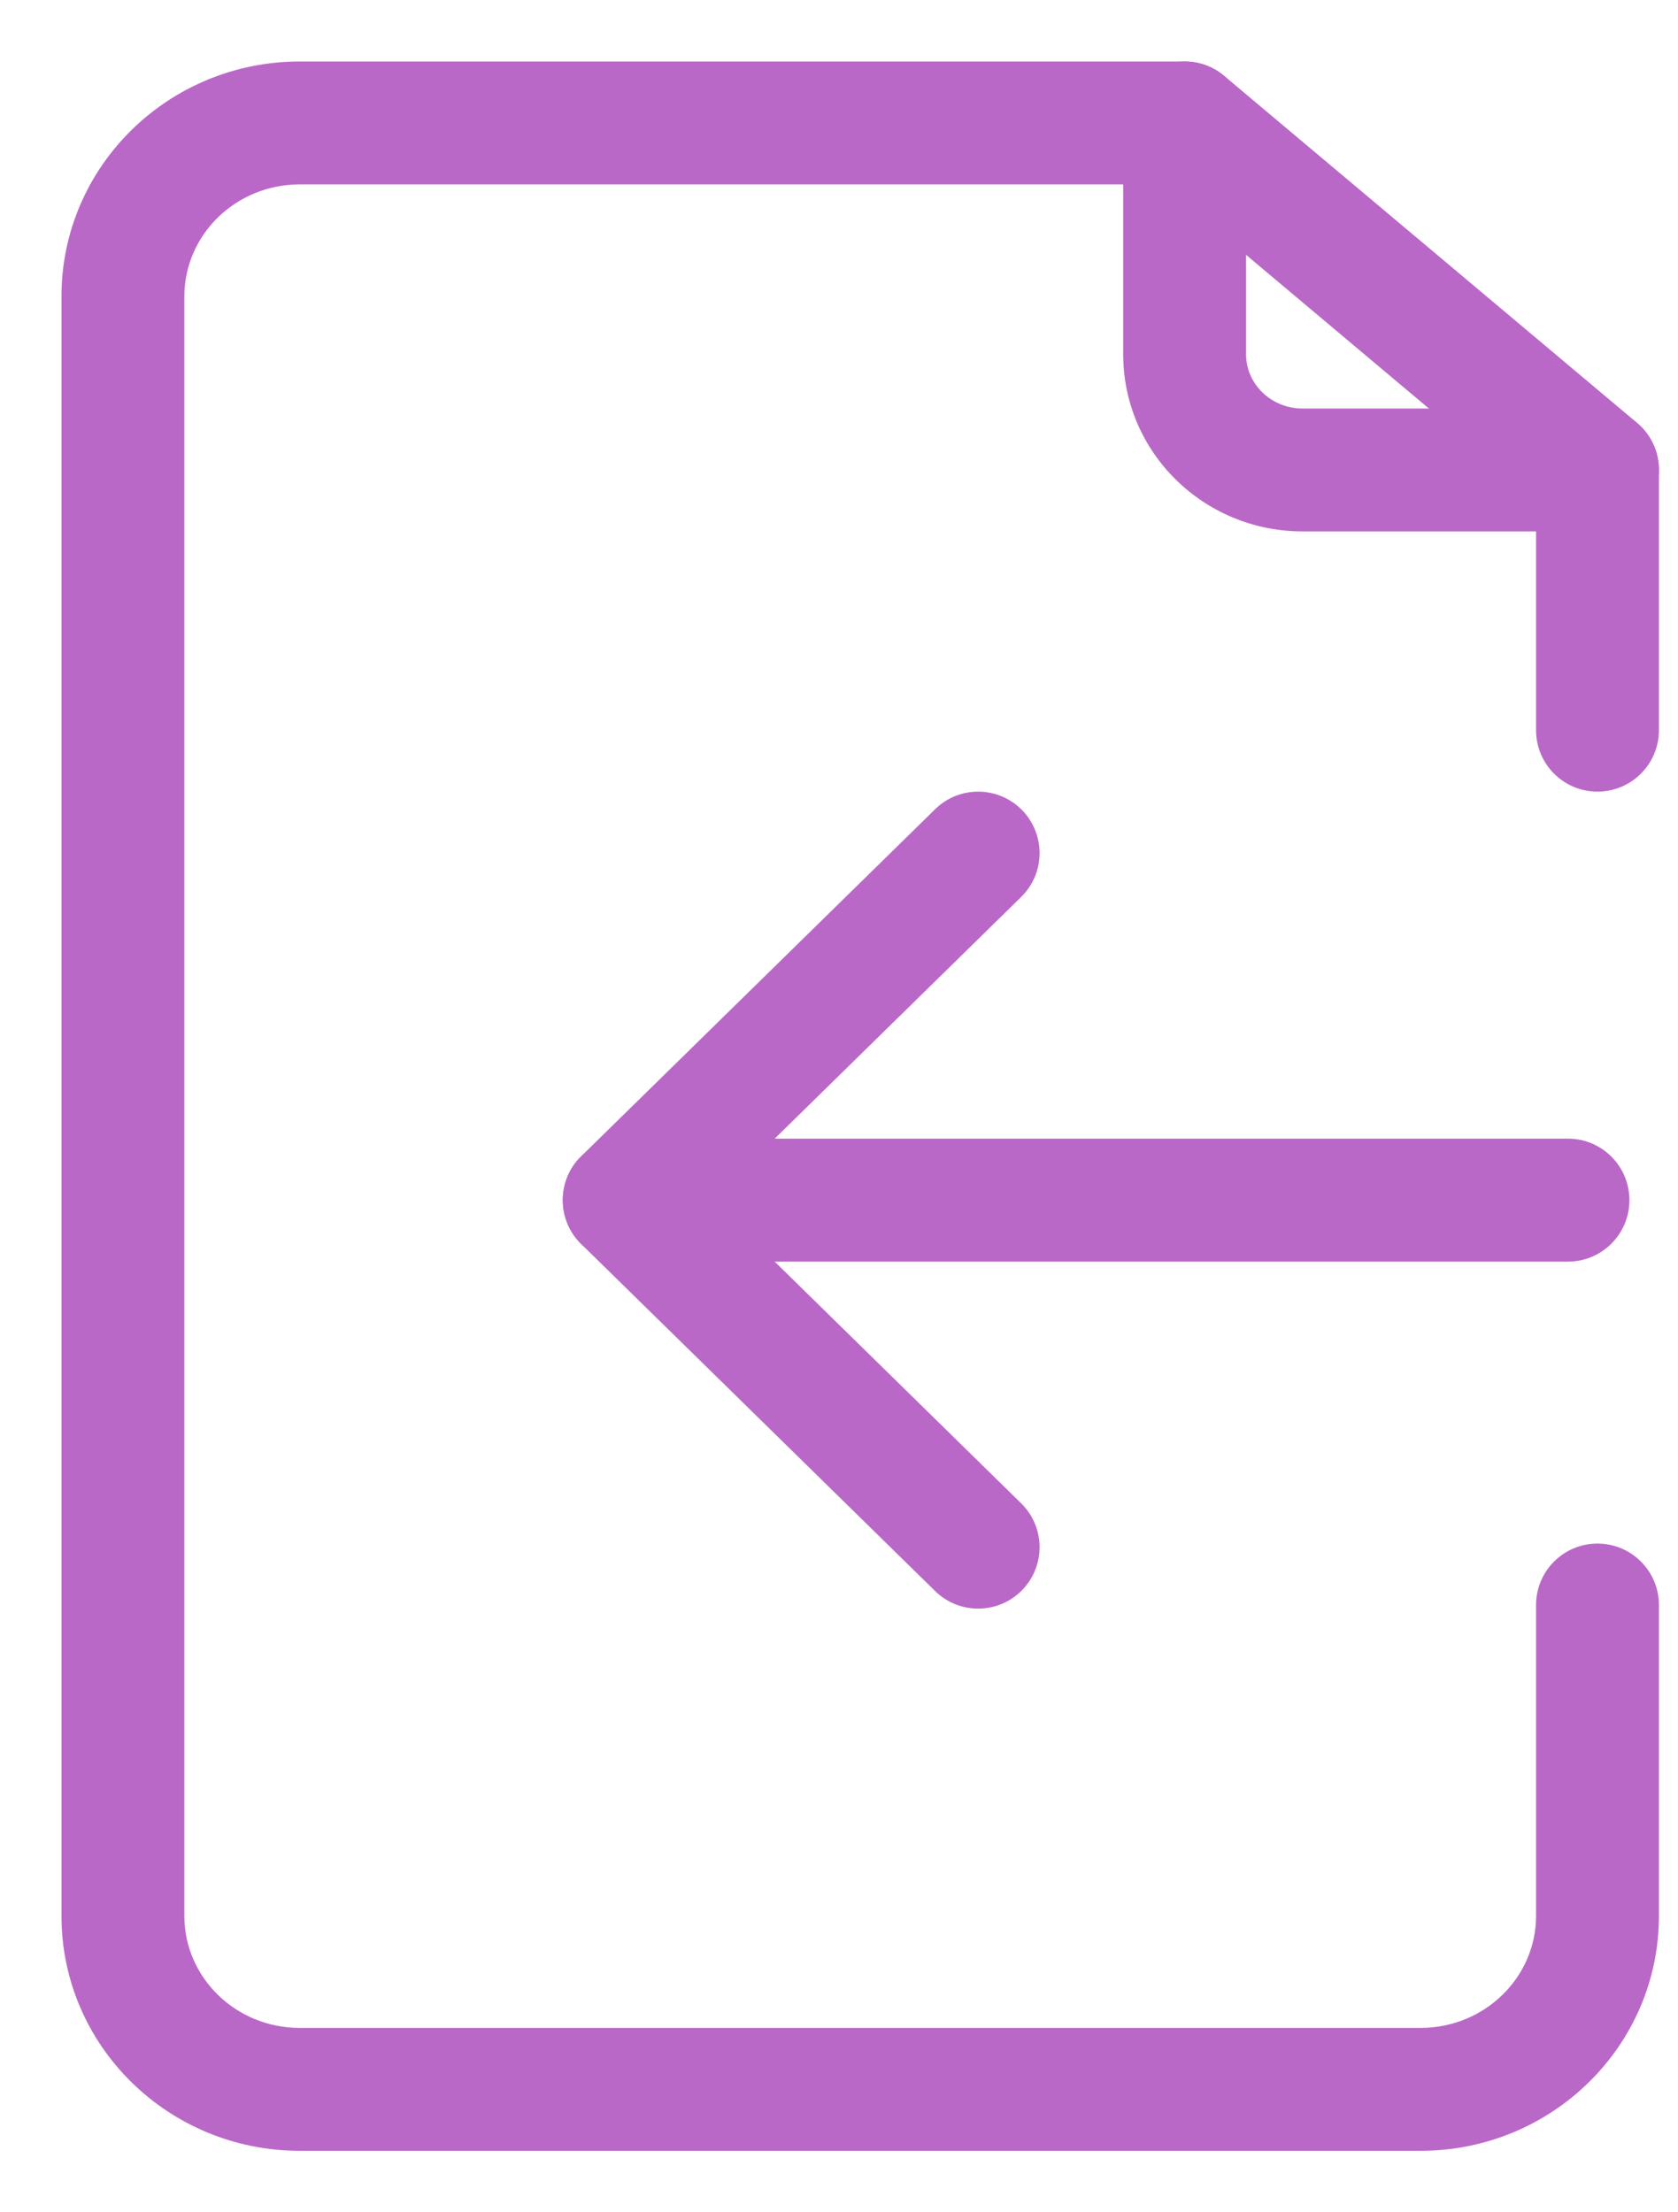
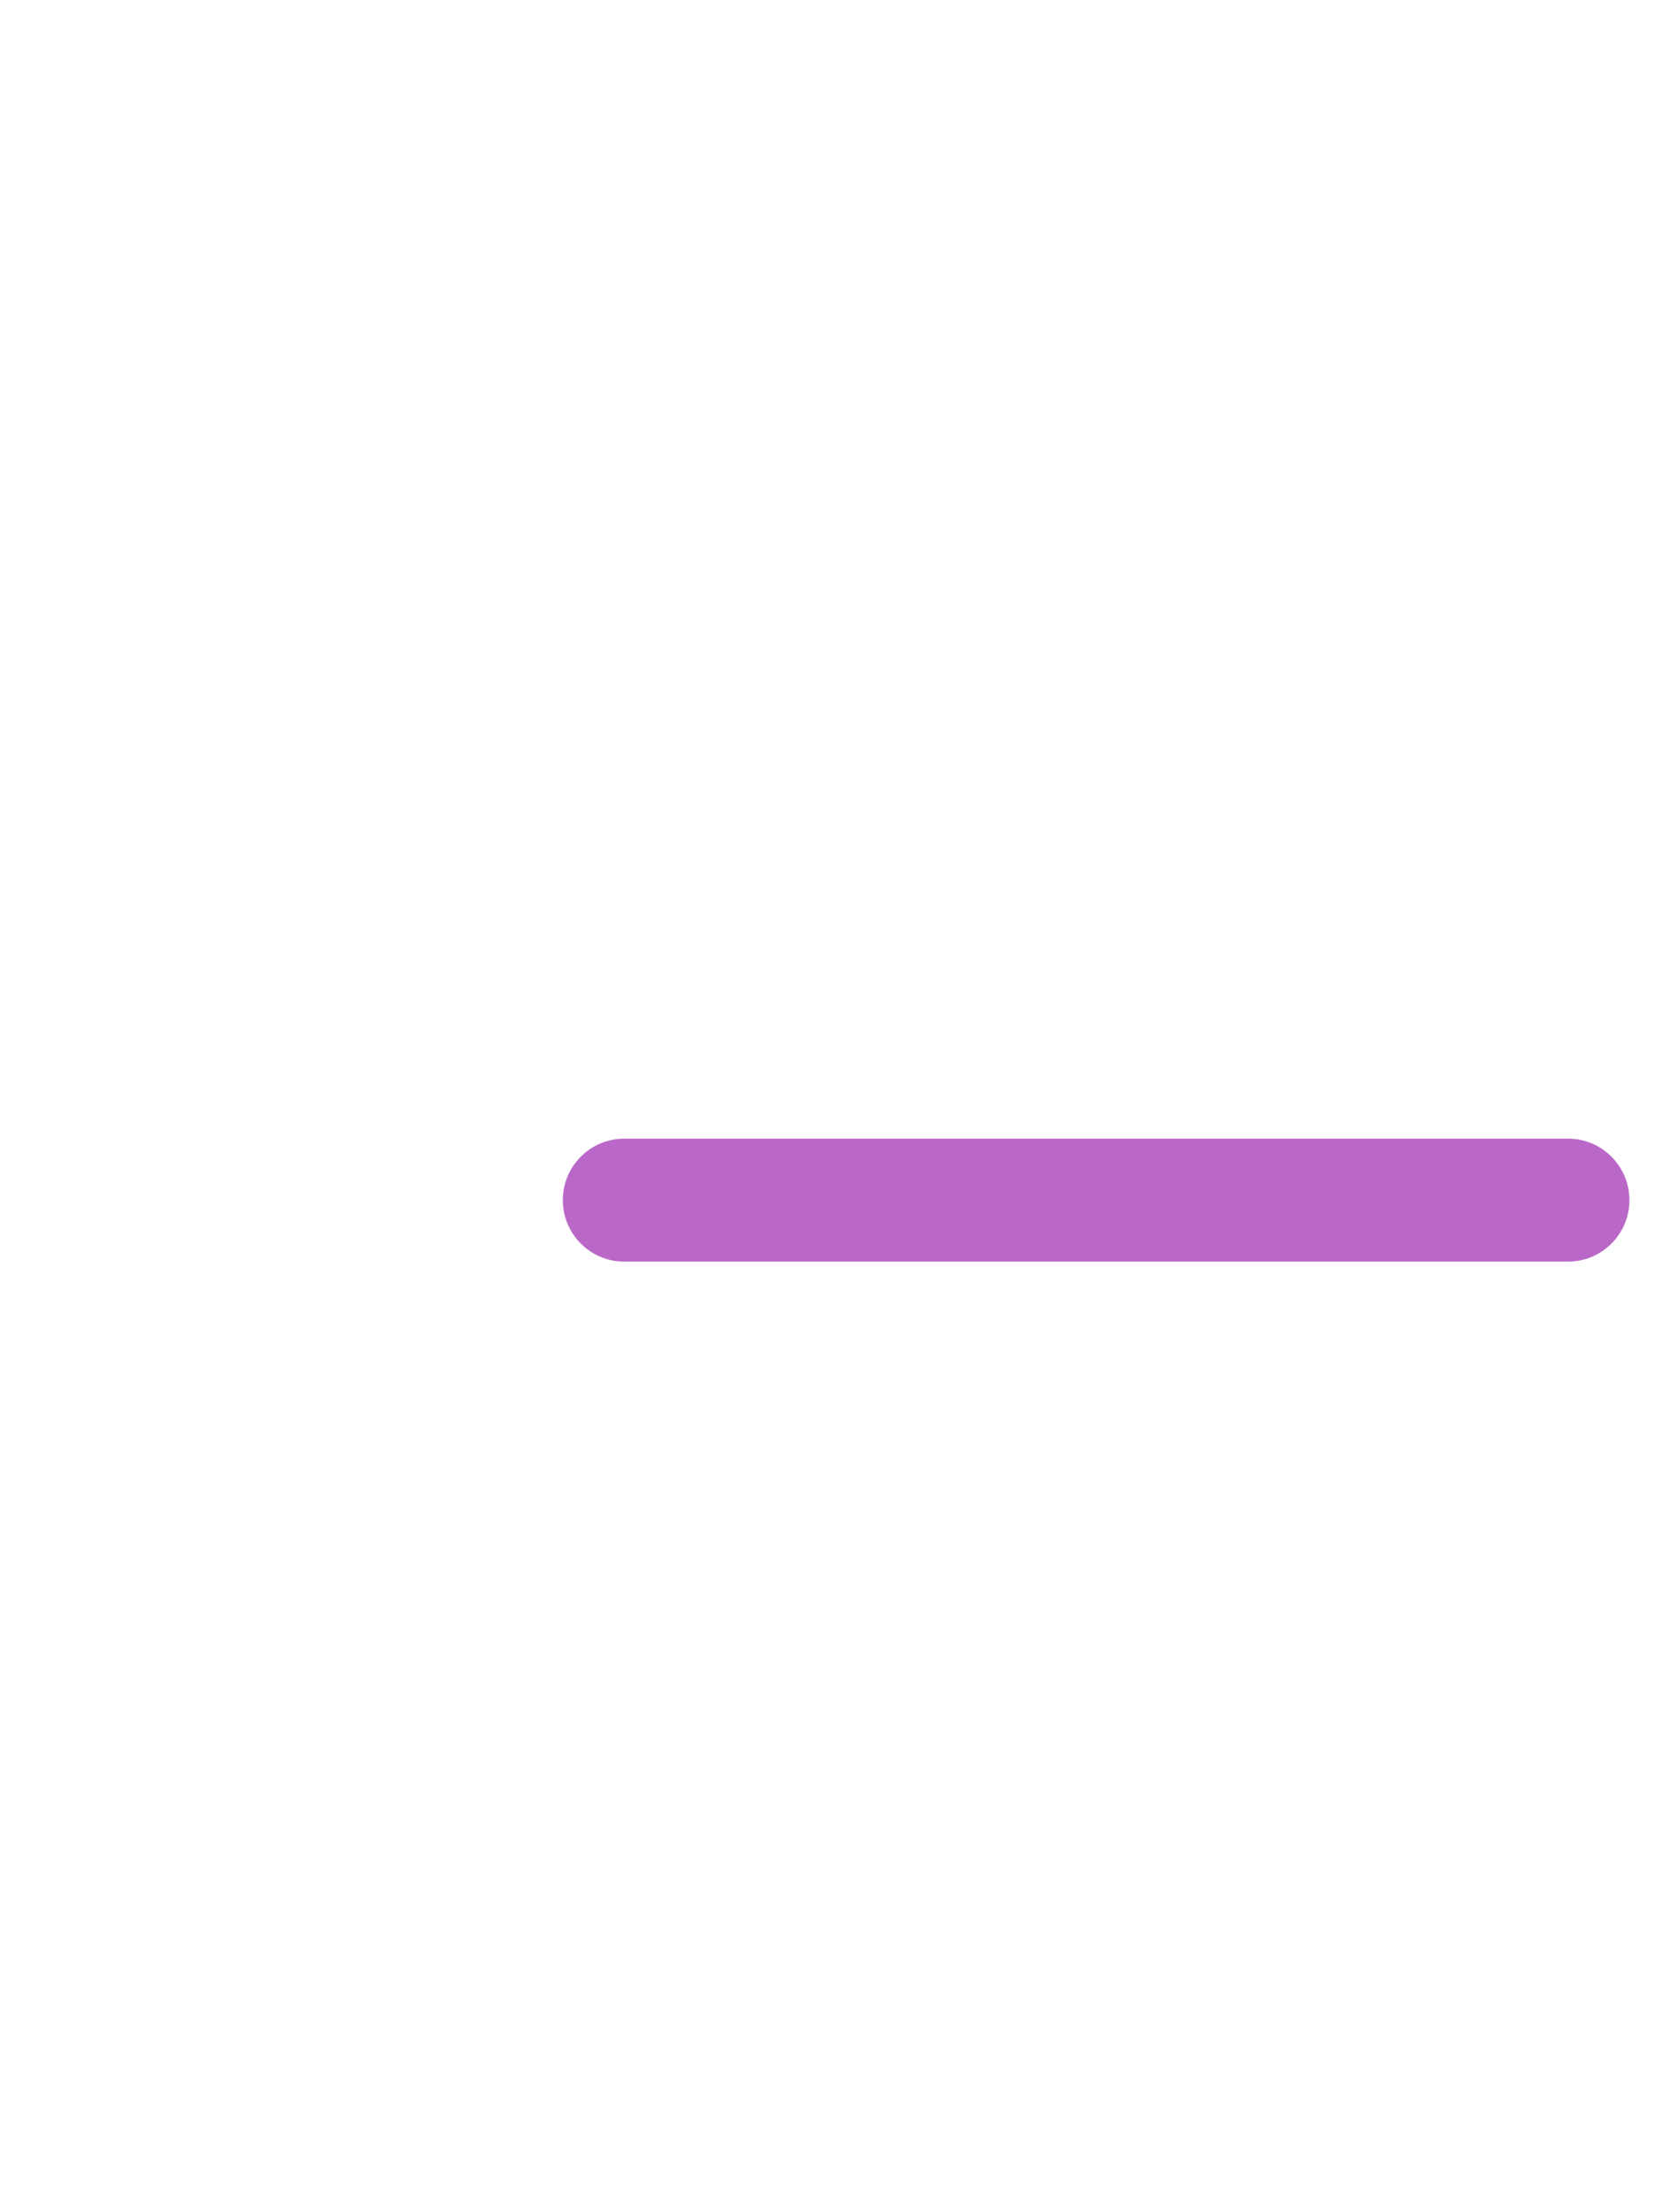
<svg xmlns="http://www.w3.org/2000/svg" width="22px" height="29px" viewBox="0 0 22 29" version="1.1">
  <title>06</title>
  <desc>Created with Sketch.</desc>
  <defs />
  <g id="Page-1" stroke="none" stroke-width="1" fill="none" fill-rule="evenodd">
    <g id="Approved_LP_Quiz-Maker-Features" transform="translate(-1018, -921)" fill="#BA68C8" fill-rule="nonzero">
      <g id="06" transform="translate(1018, 921)">
-         <path d="M14.726,2.417 L3.931,2.417 C3.091,2.417 2.417,3.078 2.417,3.886 L2.417,25.114 C2.417,25.922 3.091,26.583 3.931,26.583 L18.624,26.583 C19.464,26.583 20.139,25.922 20.139,25.114 L20.139,21.039 C20.139,20.594 20.5,20.234 20.944,20.234 C21.389,20.234 21.75,20.594 21.75,21.039 L21.75,25.114 C21.75,26.819 20.347,28.194 18.624,28.194 L3.931,28.194 C2.208,28.194 0.806,26.819 0.806,25.114 L0.806,3.886 C0.806,2.181 2.208,0.806 3.931,0.806 L15.531,0.806 C15.976,0.806 16.337,1.166 16.337,1.611 L16.337,4.644 C16.337,5.033 16.665,5.355 17.078,5.355 L20.944,5.355 C21.389,5.355 21.75,5.715 21.75,6.16 L21.75,9.572 C21.75,10.017 21.389,10.377 20.944,10.377 C20.5,10.377 20.139,10.017 20.139,9.572 L20.139,6.966 L17.078,6.966 C15.782,6.966 14.726,5.93 14.726,4.644 L14.726,2.417 Z" id="Rectangle" />
-         <path d="M13.388,19.706 C13.706,20.017 13.711,20.527 13.4,20.845 C13.088,21.163 12.578,21.168 12.26,20.856 L7.62,16.307 C7.298,15.991 7.298,15.473 7.62,15.157 L12.26,10.608 C12.578,10.296 13.088,10.301 13.4,10.619 C13.711,10.937 13.706,11.447 13.388,11.758 L9.335,15.732 L13.388,19.706 Z" id="Path-15" />
        <path d="M8.184,16.538 C7.74,16.538 7.379,16.177 7.379,15.732 C7.379,15.287 7.74,14.926 8.184,14.926 L20.558,14.926 C21.003,14.926 21.363,15.287 21.363,15.732 C21.363,16.177 21.003,16.538 20.558,16.538 L8.184,16.538 Z" id="Line-5" />
-         <path d="M15.013,2.228 C14.672,1.942 14.628,1.433 14.914,1.093 C15.201,0.752 15.709,0.708 16.049,0.994 L21.463,5.543 C21.803,5.83 21.847,6.338 21.561,6.678 C21.275,7.019 20.767,7.063 20.426,6.777 L15.013,2.228 Z" id="Path-16" />
      </g>
    </g>
  </g>
</svg>